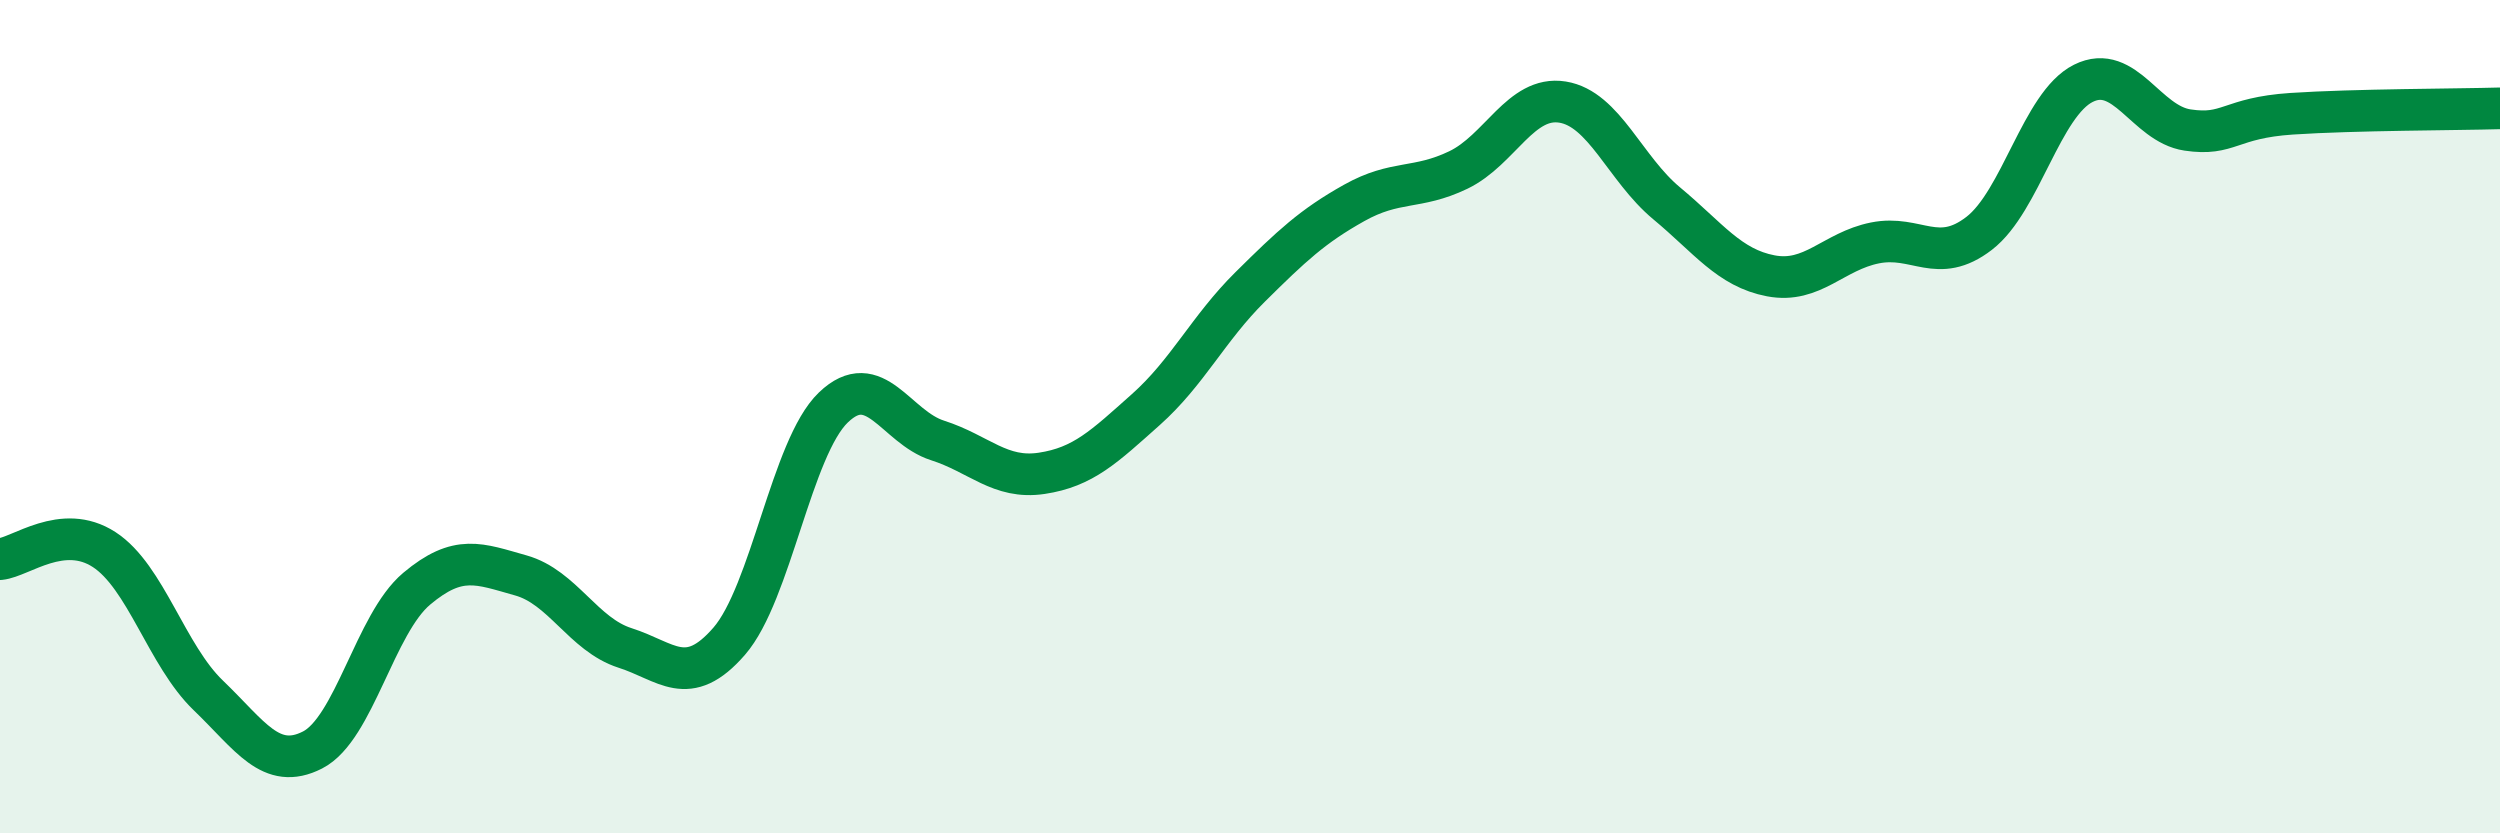
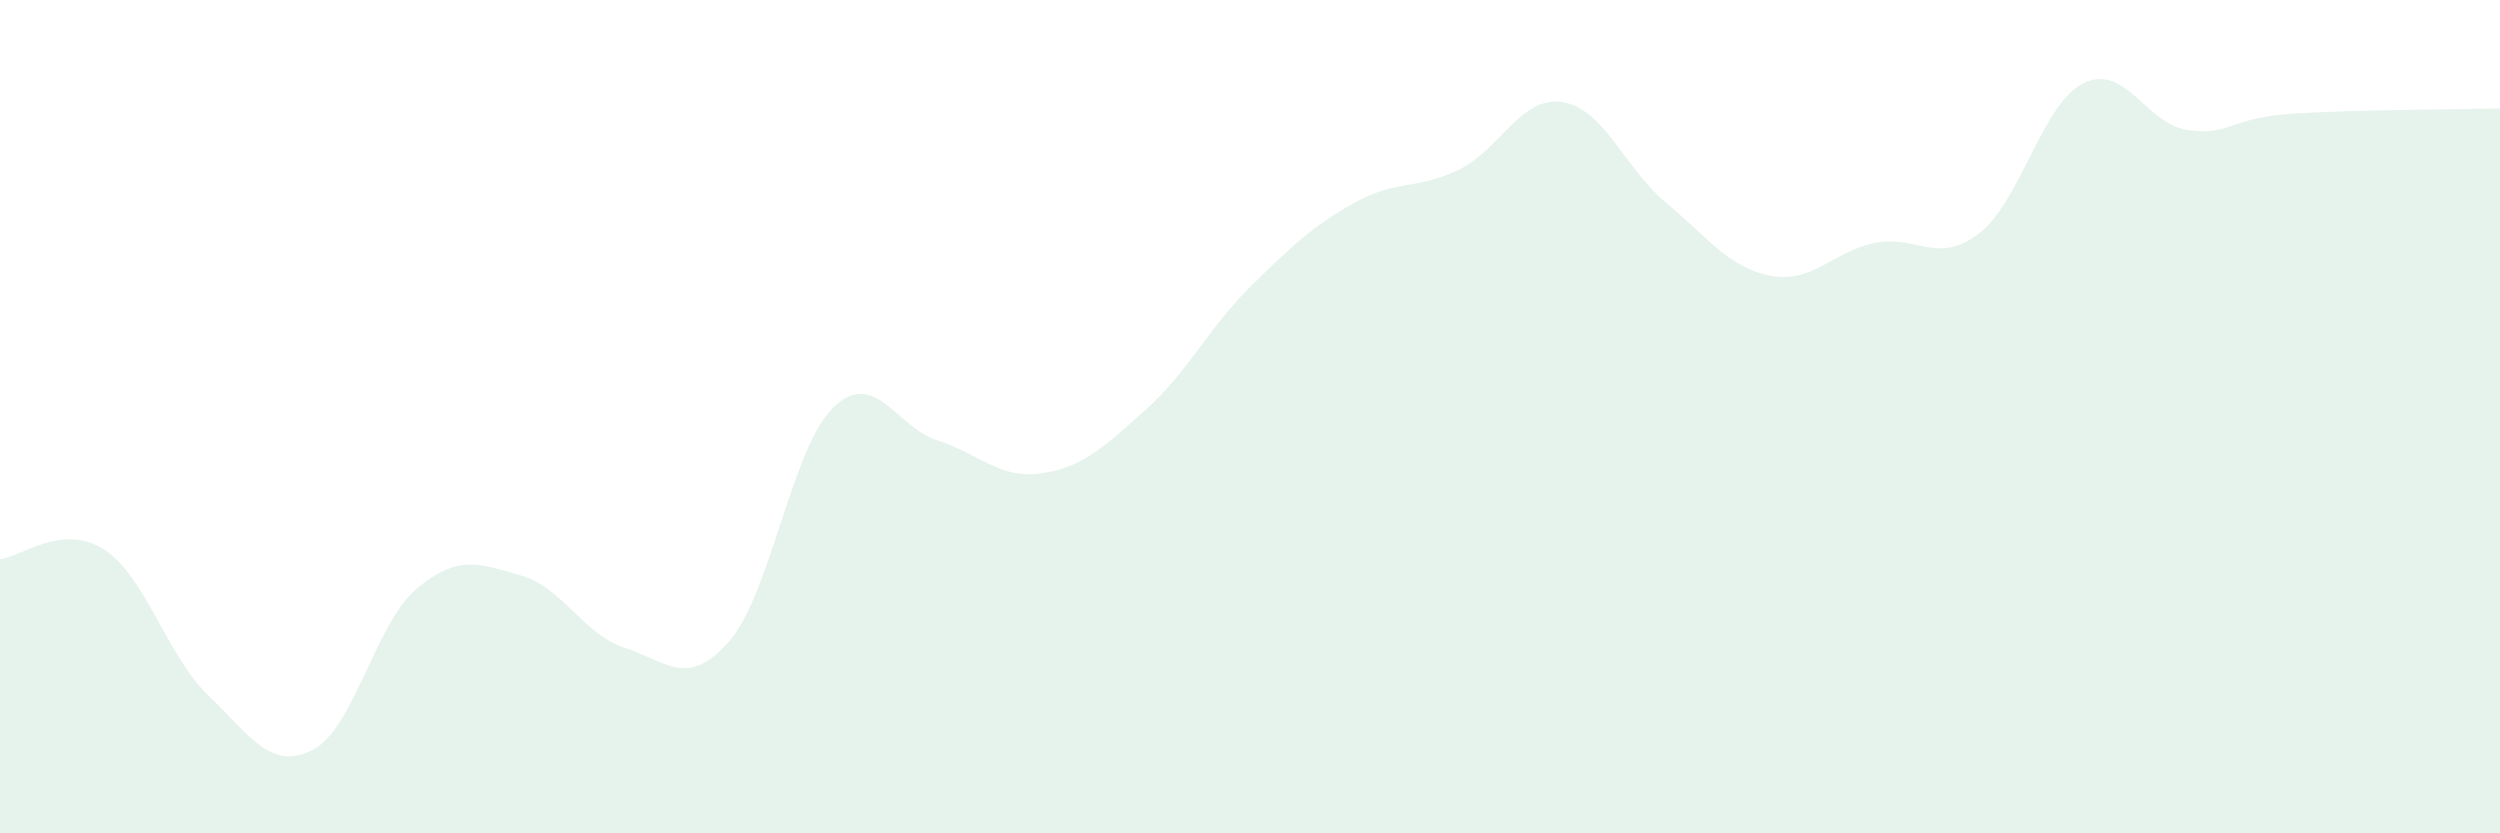
<svg xmlns="http://www.w3.org/2000/svg" width="60" height="20" viewBox="0 0 60 20">
  <path d="M 0,13.42 C 0.5,13.37 1.5,12.54 2.5,13.19 C 3.5,13.84 4,15.73 5,16.69 C 6,17.65 6.5,18.51 7.5,18 C 8.5,17.49 9,14.97 10,14.13 C 11,13.29 11.5,13.53 12.5,13.81 C 13.5,14.09 14,15.23 15,15.55 C 16,15.87 16.5,16.54 17.5,15.39 C 18.5,14.24 19,10.74 20,9.78 C 21,8.82 21.5,10.25 22.5,10.57 C 23.5,10.89 24,11.51 25,11.36 C 26,11.21 26.5,10.72 27.5,9.83 C 28.5,8.94 29,7.88 30,6.89 C 31,5.9 31.5,5.43 32.5,4.87 C 33.5,4.31 34,4.56 35,4.08 C 36,3.6 36.5,2.29 37.5,2.45 C 38.5,2.61 39,4.05 40,4.88 C 41,5.71 41.5,6.43 42.5,6.62 C 43.5,6.81 44,6.03 45,5.83 C 46,5.63 46.5,6.37 47.5,5.6 C 48.5,4.83 49,2.5 50,2 C 51,1.5 51.5,2.97 52.5,3.12 C 53.5,3.27 53.5,2.83 55,2.73 C 56.5,2.63 59,2.63 60,2.6L60 20L0 20Z" fill="#008740" opacity="0.1" stroke-linecap="round" stroke-linejoin="round" />
-   <path d="M 0,13.42 C 0.5,13.37 1.5,12.54 2.5,13.19 C 3.5,13.84 4,15.73 5,16.69 C 6,17.65 6.5,18.51 7.5,18 C 8.5,17.49 9,14.97 10,14.13 C 11,13.29 11.5,13.53 12.5,13.81 C 13.5,14.09 14,15.23 15,15.55 C 16,15.87 16.5,16.54 17.5,15.39 C 18.5,14.24 19,10.74 20,9.78 C 21,8.82 21.5,10.25 22.5,10.57 C 23.5,10.89 24,11.51 25,11.36 C 26,11.21 26.5,10.72 27.5,9.83 C 28.5,8.94 29,7.88 30,6.89 C 31,5.9 31.5,5.43 32.5,4.87 C 33.5,4.31 34,4.56 35,4.08 C 36,3.6 36.5,2.29 37.5,2.45 C 38.5,2.61 39,4.05 40,4.88 C 41,5.71 41.5,6.43 42.5,6.62 C 43.5,6.81 44,6.03 45,5.83 C 46,5.63 46.5,6.37 47.5,5.6 C 48.5,4.83 49,2.5 50,2 C 51,1.5 51.5,2.97 52.5,3.12 C 53.5,3.27 53.5,2.83 55,2.73 C 56.5,2.63 59,2.63 60,2.6" stroke="#008740" stroke-width="1" fill="none" stroke-linecap="round" stroke-linejoin="round" />
</svg>